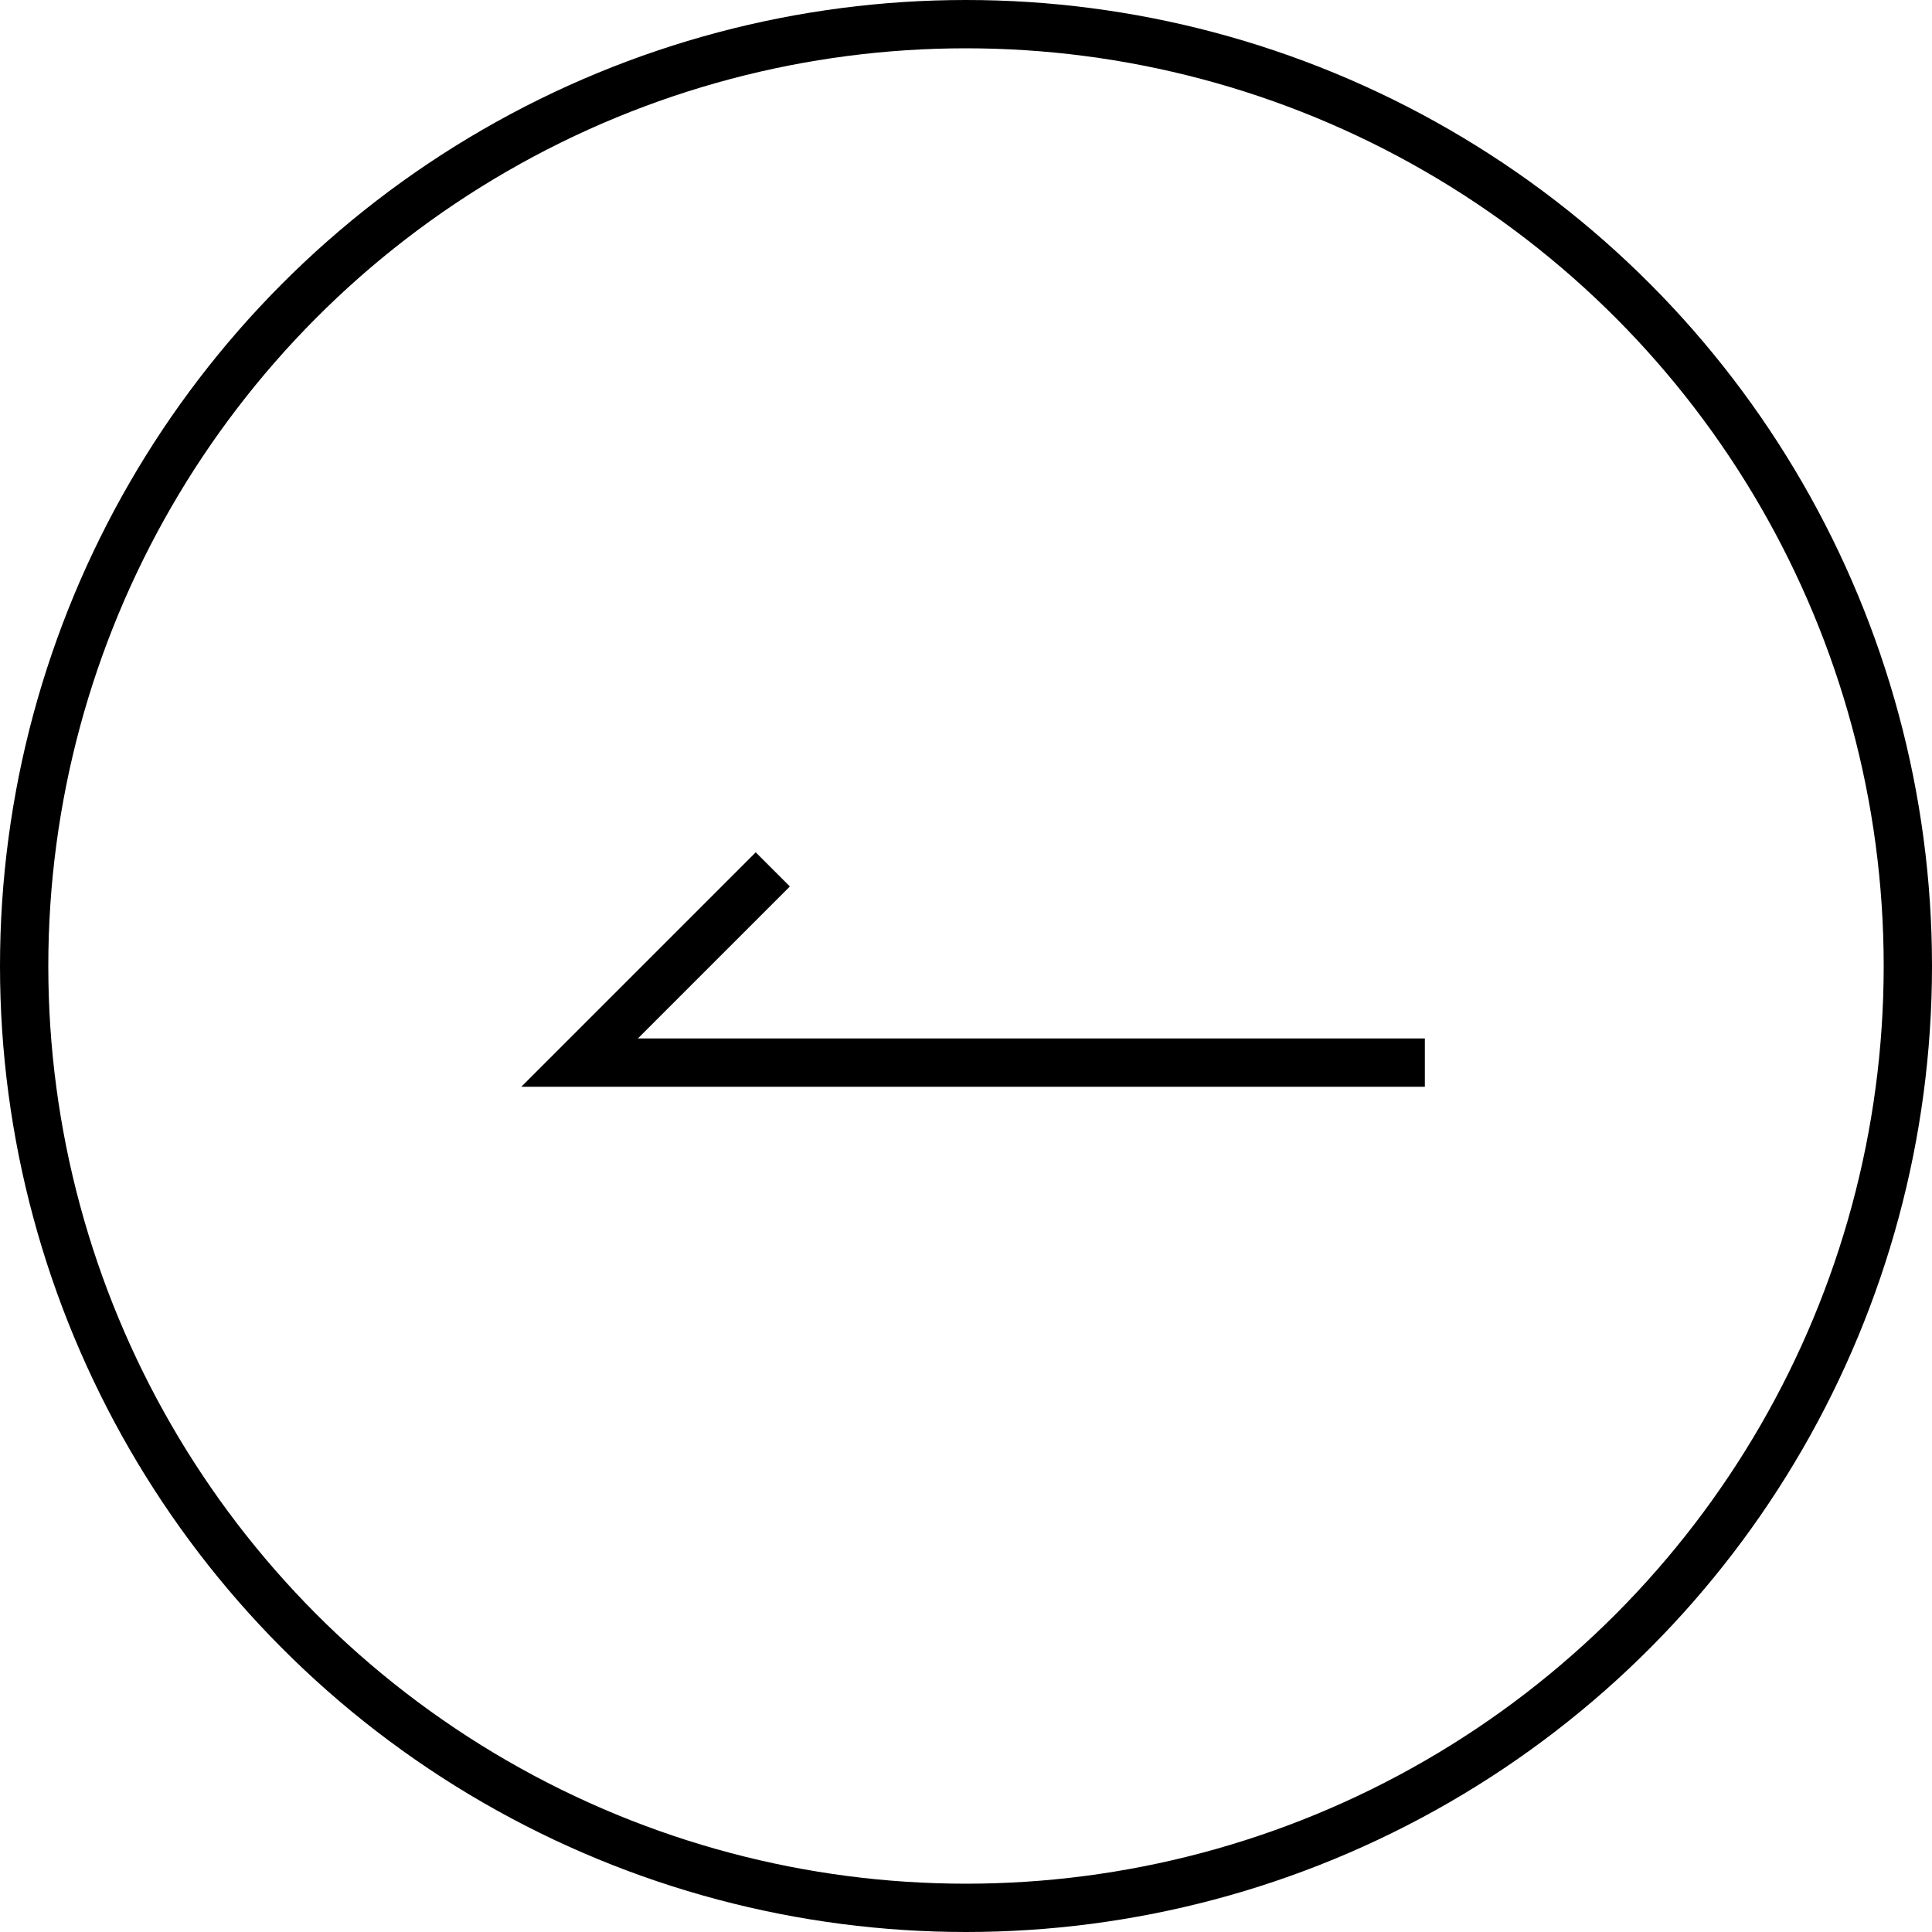
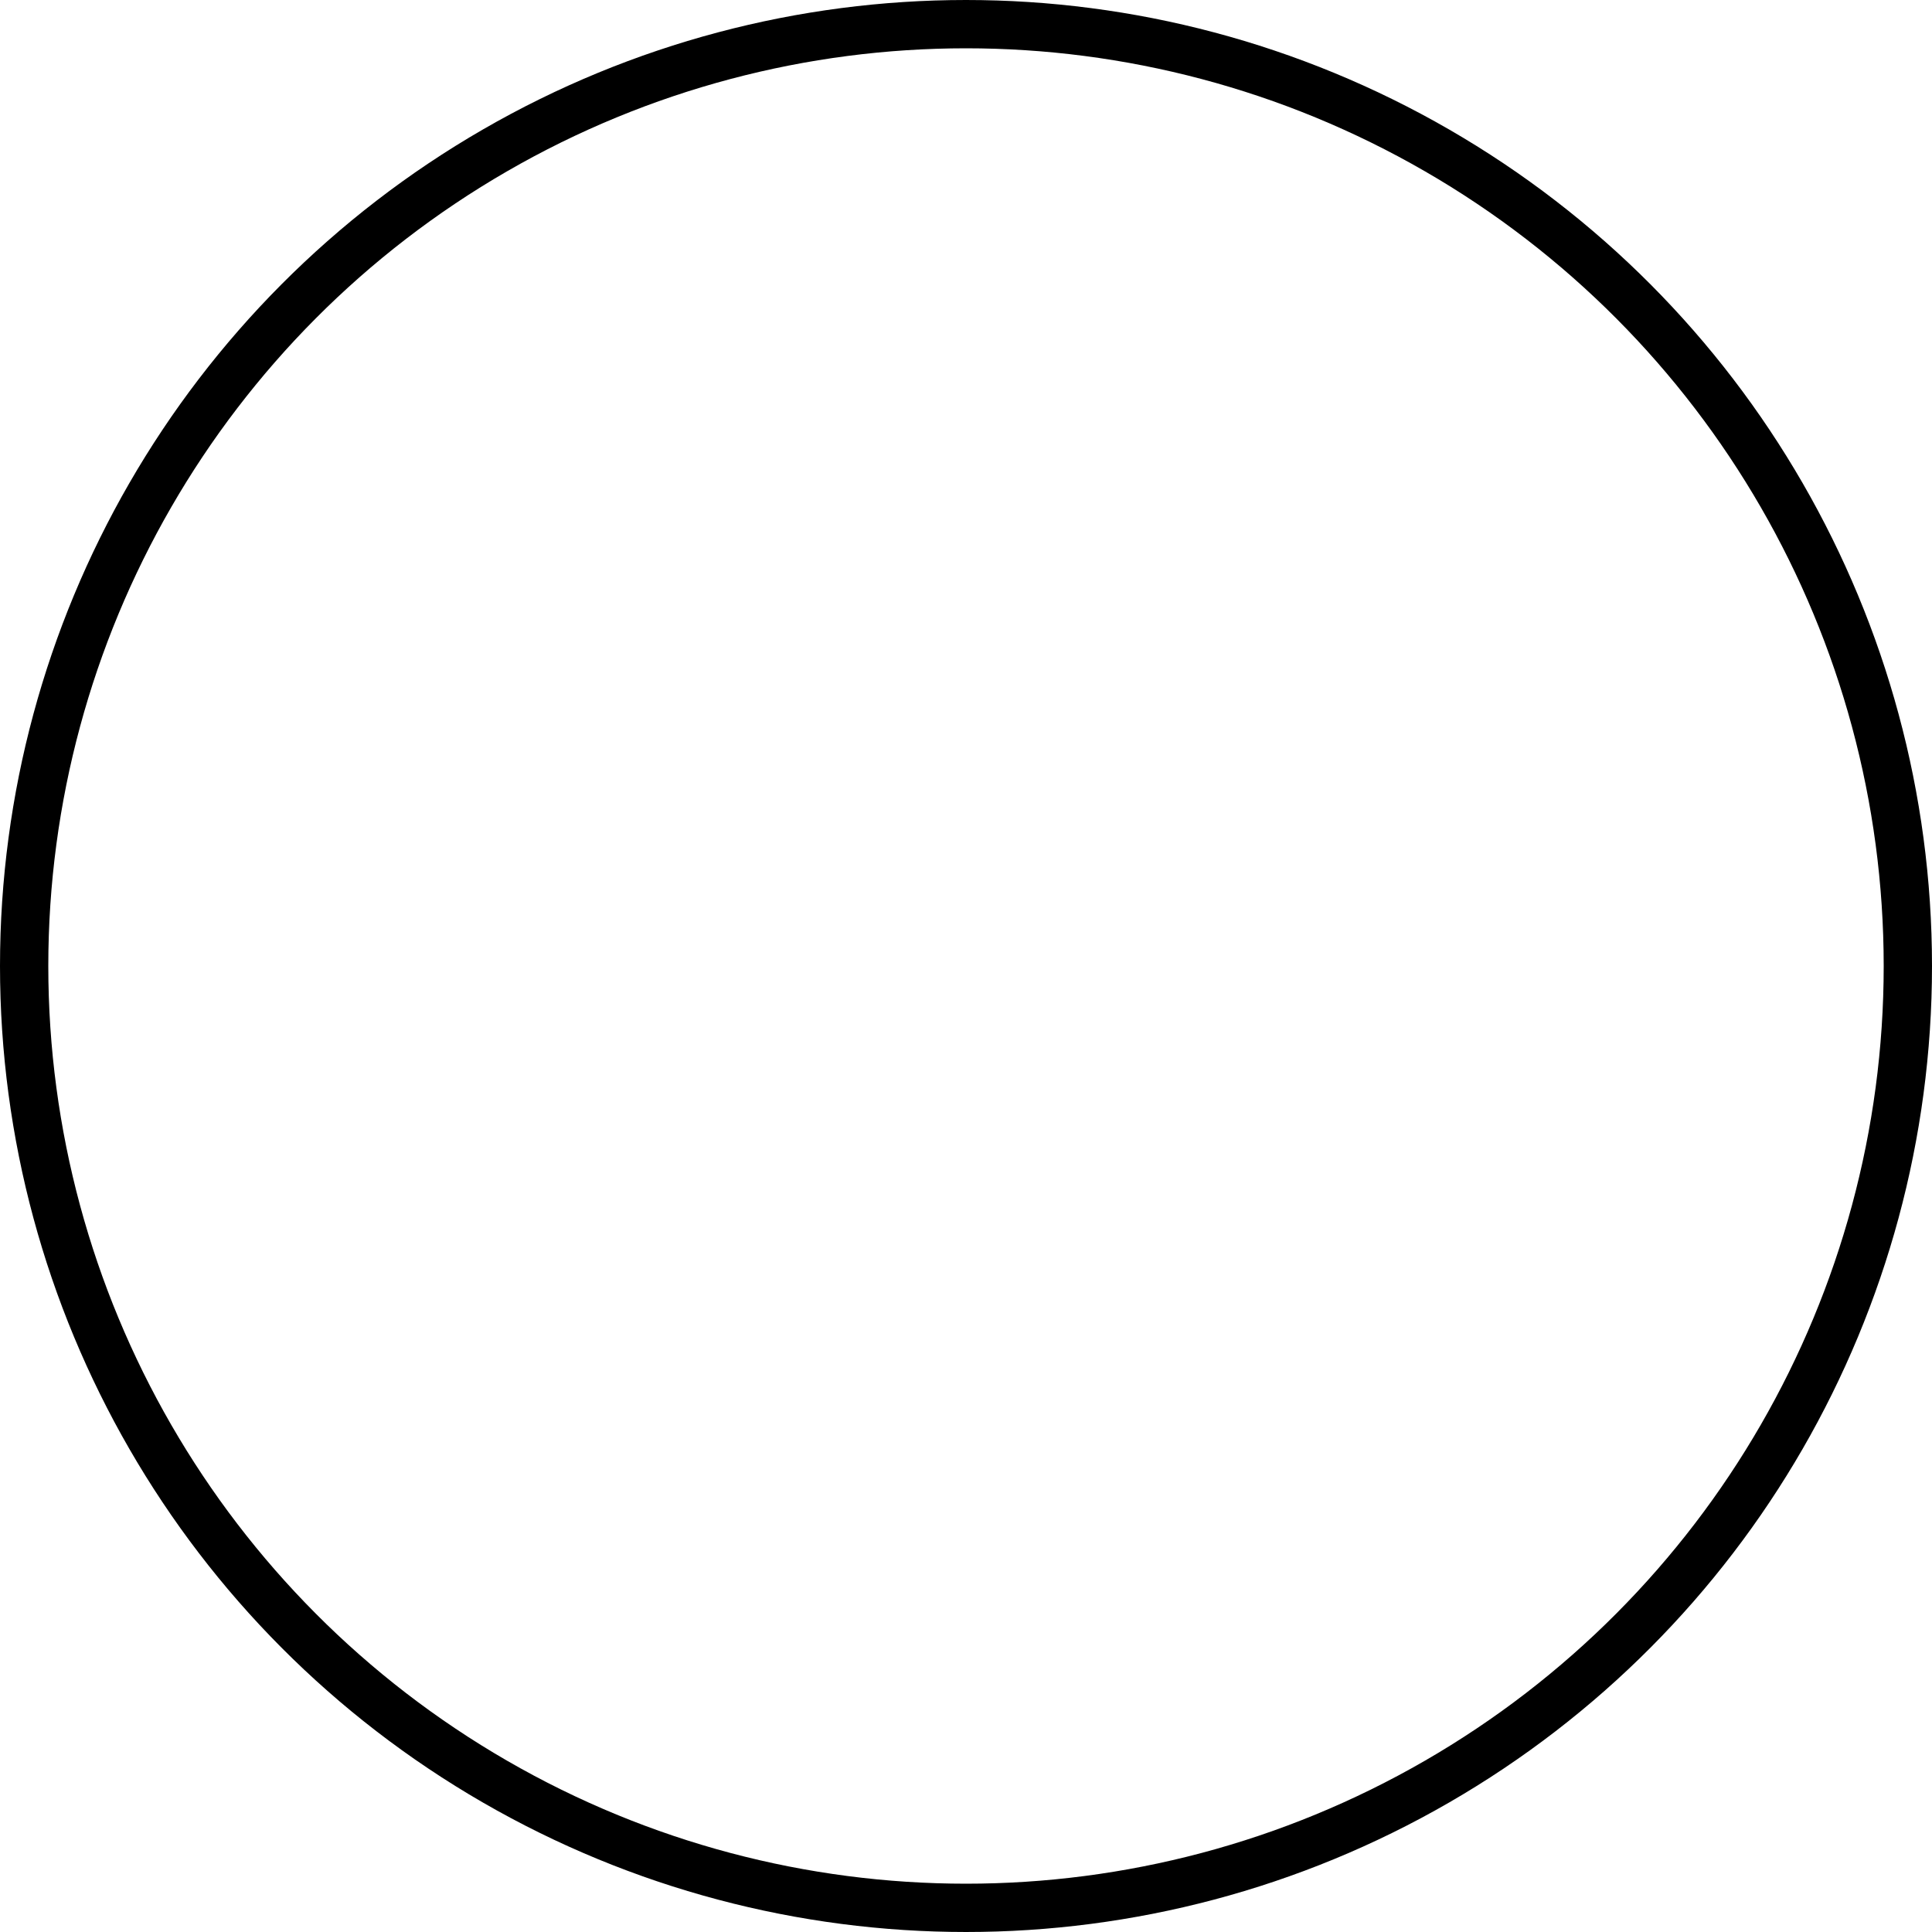
<svg xmlns="http://www.w3.org/2000/svg" width="40" height="40" viewBox="0 0 40 40" fill="none">
-   <path d="M29.5 22L12 22L16 18" stroke="black" />
  <circle cx="20" cy="20" r="19.5" transform="rotate(-180 20 20)" stroke="black" />
</svg>